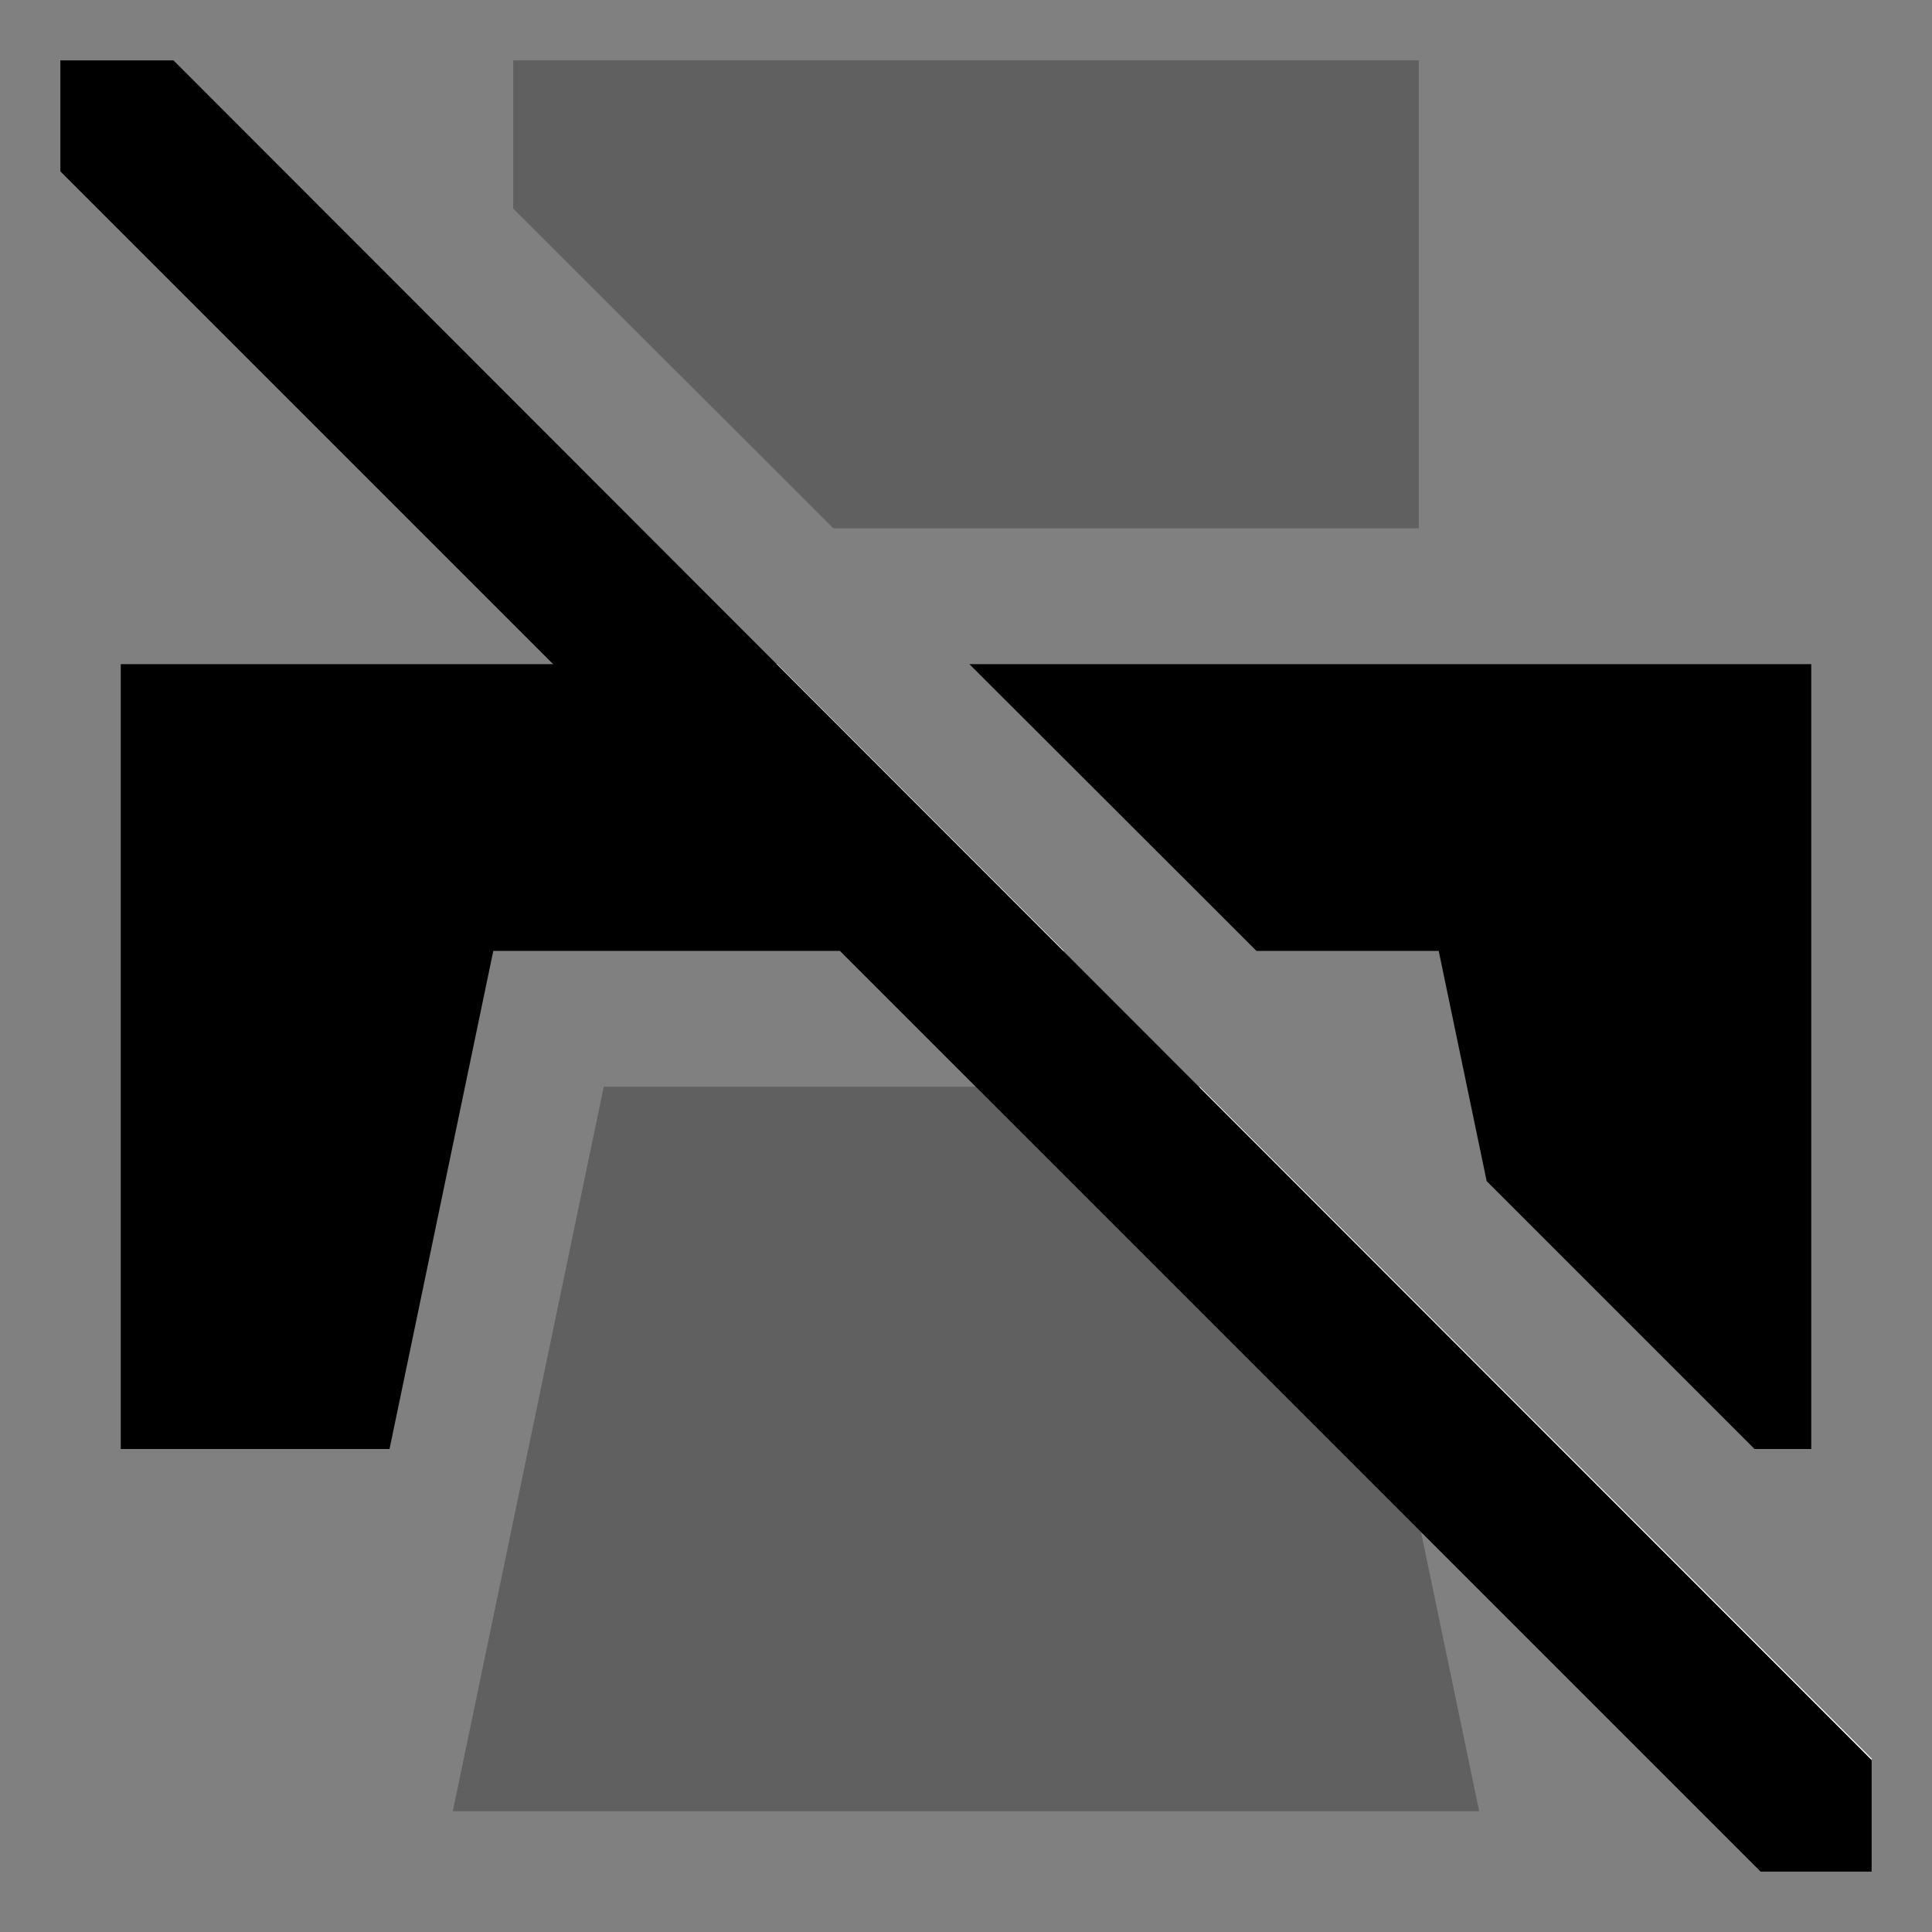
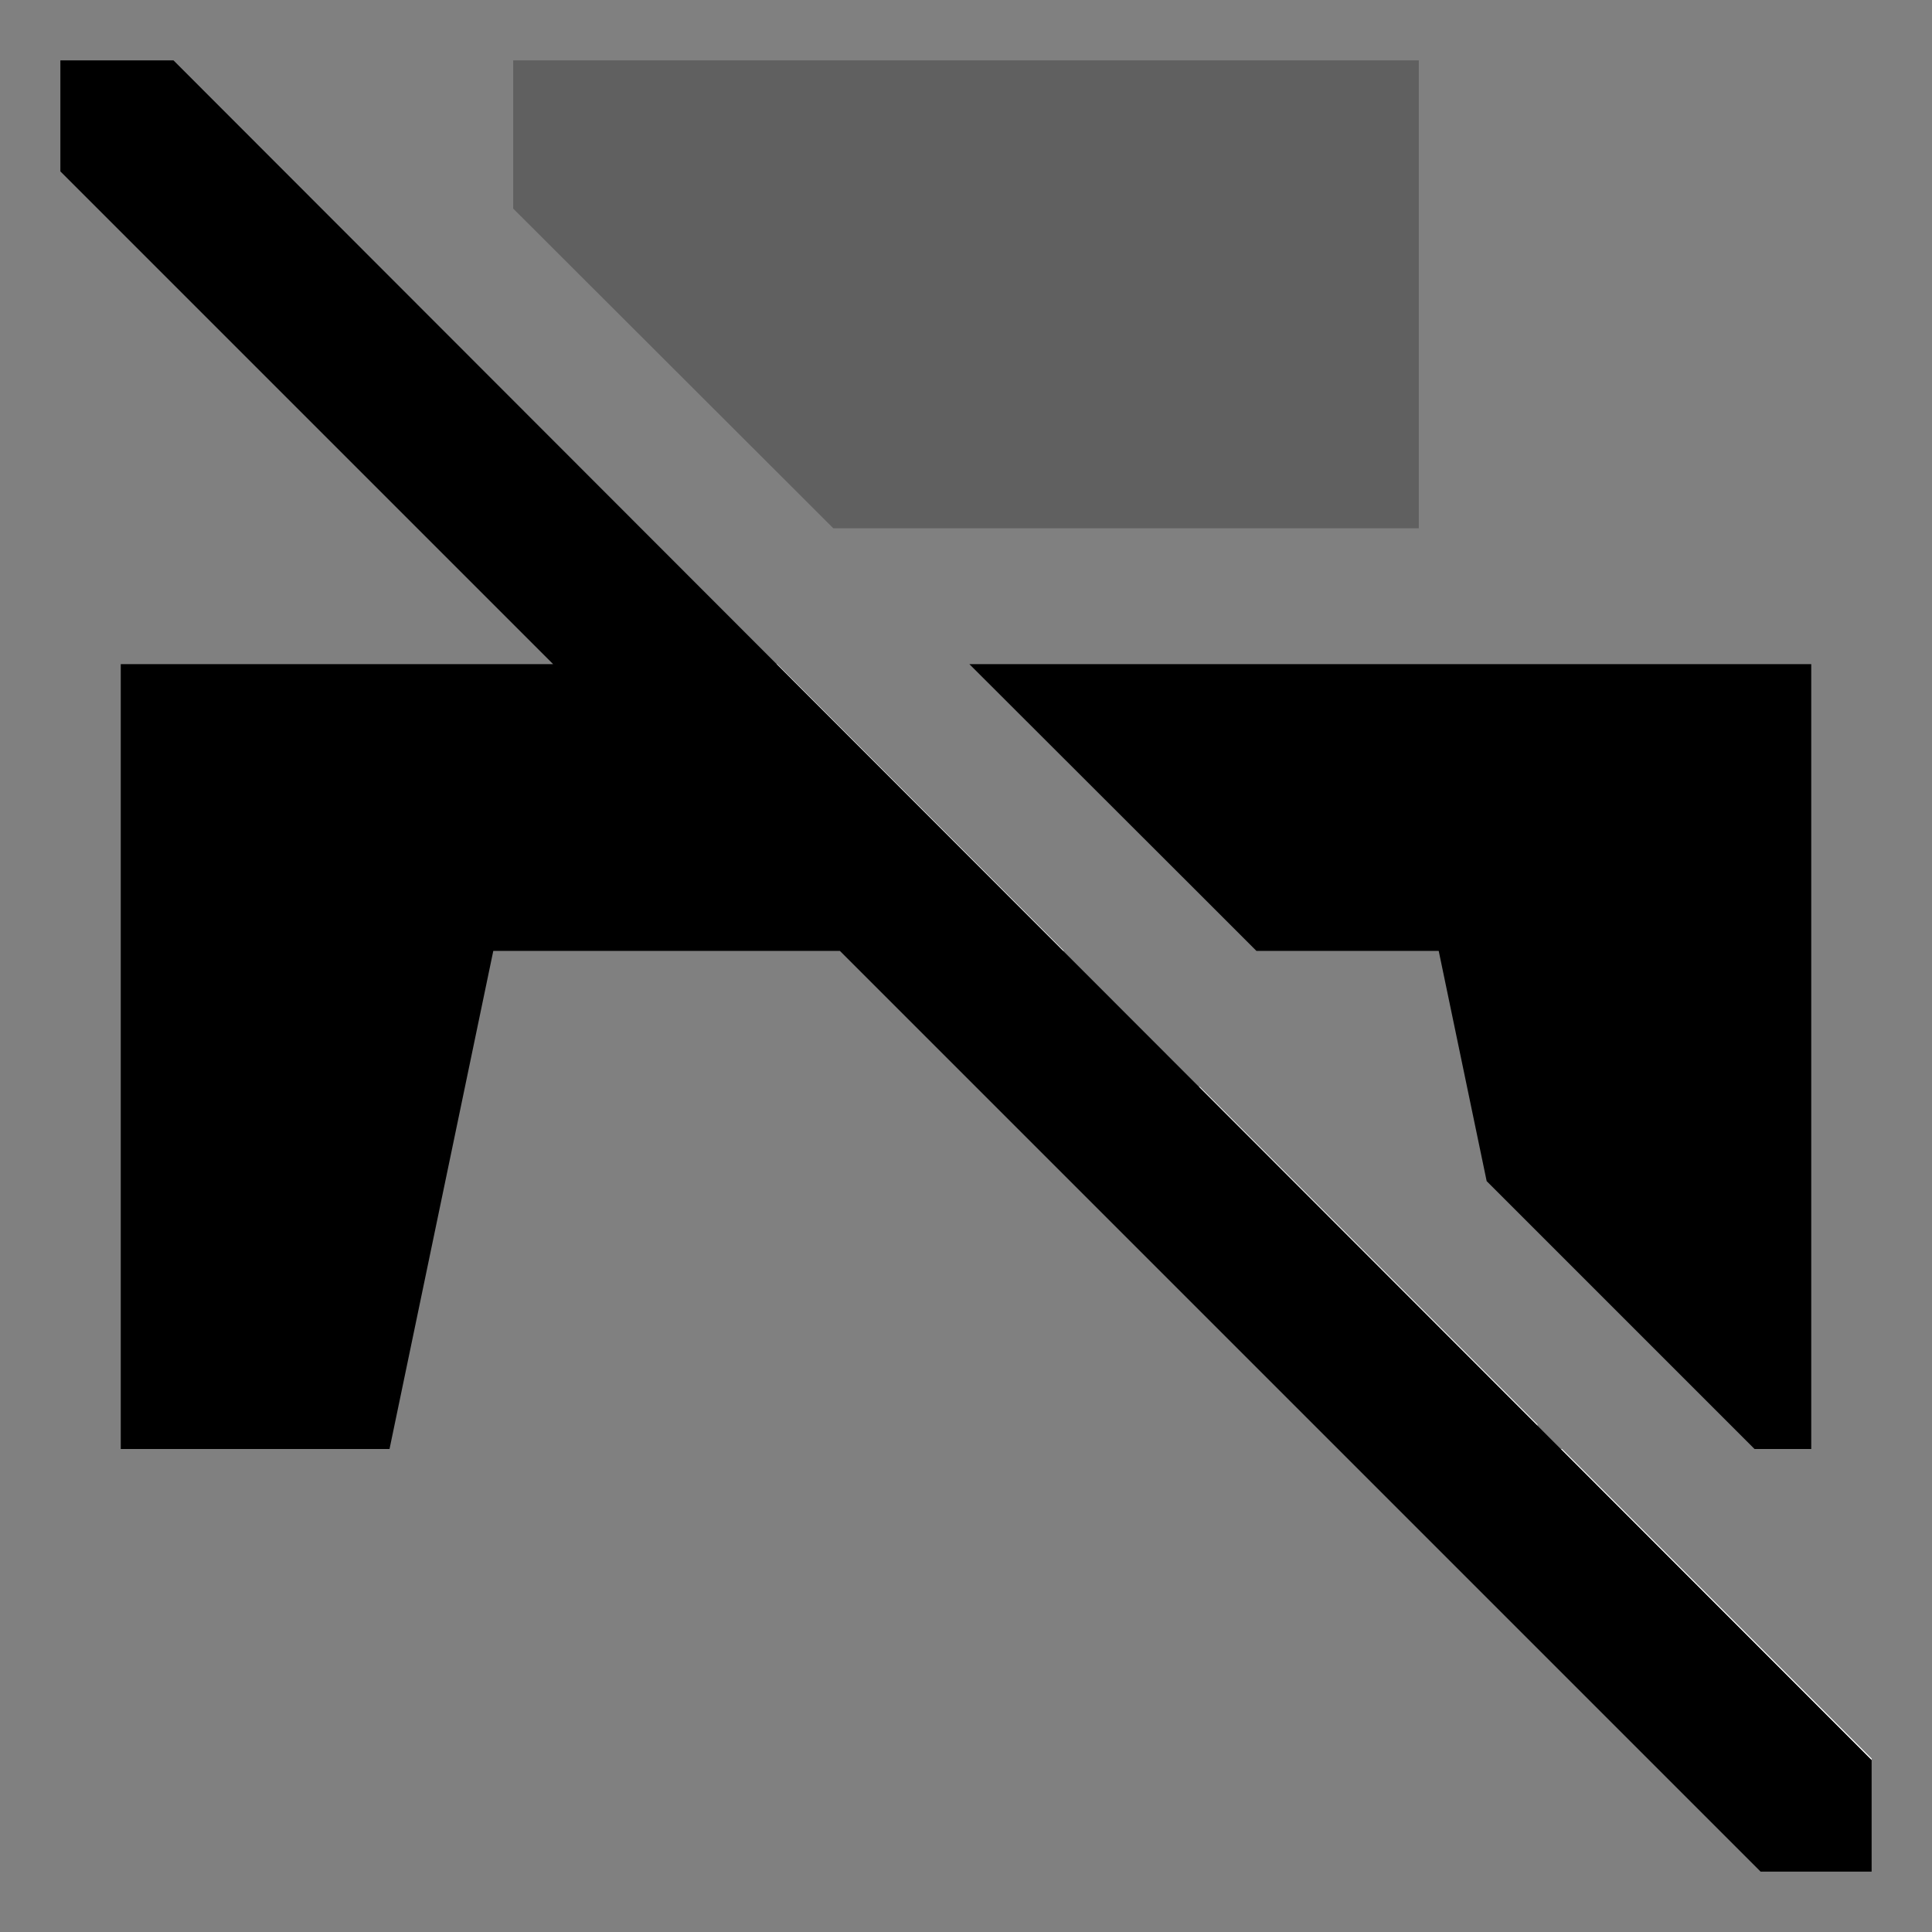
<svg xmlns="http://www.w3.org/2000/svg" id="export" viewBox="0 0 512 512">
  <rect x="0" y="0" width="512" height="512" fill="#808080" stroke="none" />
  <defs>
    <style>
      .cls-2{fill:currentColor}.cls-3{fill:#fff}
    </style>
  </defs>
  <g opacity=".25">
    <polygon points="376 140 376 16 136 16 136 55.271 220.842 140 376 140" class="cls-2" />
-     <polygon points="379.5 420 376.585 406.01 372.575 402 354.575 384 258.576 288 160 288 140 384 136.25 402 132.5 420 120 480 392 480 379.5 420" class="cls-2" />
  </g>
  <polygon points="449.973 419.998 449.558 419.998 496 466.457 496 466.025 449.973 419.998" class="cls-3" />
-   <polygon points="407.509 377.934 413.571 383.998 413.973 383.998 407.404 377.429 407.509 377.934" class="cls-3" />
  <polygon points="281.973 251.998 205.973 175.998 205.648 175.998 281.62 251.998 281.973 251.998" class="cls-3" />
  <polygon points="431.973 401.998 431.564 401.998 449.558 419.998 449.973 419.998 431.973 401.998" class="cls-3" />
  <polygon points="413.571 383.998 431.564 401.998 431.973 401.998 413.973 383.998 413.571 383.998" class="cls-3" />
  <polygon points="317.973 287.998 317.606 287.998 361.055 331.462 360.955 330.979 317.973 287.998" class="cls-3" />
  <polygon points="384.283 354.698 407.509 377.934 407.404 377.429 384.18 354.205 384.283 354.698" class="cls-3" />
  <polygon points="360.955 330.979 361.055 331.462 384.283 354.698 384.18 354.205 360.955 330.979" class="cls-3" />
  <polygon points="316.568 235.599 332.969 252 352 252 376 252 381.273 252 387.243 280.658 393.984 313.016 464.968 384 480 384 480 176 376 176 256.889 176 316.567 235.599 316.568 235.599" class="cls-2" />
  <polygon points="45.976 16 45.709 16 16 16 16 45.422 110.576 139.998 128.576 157.998 136 165.422 146.576 175.998 146.578 176 136 176 32 176 32 384 103.227 384 124.757 280.658 130.727 252 136 252 160 252 222.578 252 240.575 269.998 258.575 287.998 258.576 287.998 354.575 383.998 372.575 401.998 376.585 406.008 466.578 496 496 496 496 466.457 45.976 16" class="cls-2" />
</svg>